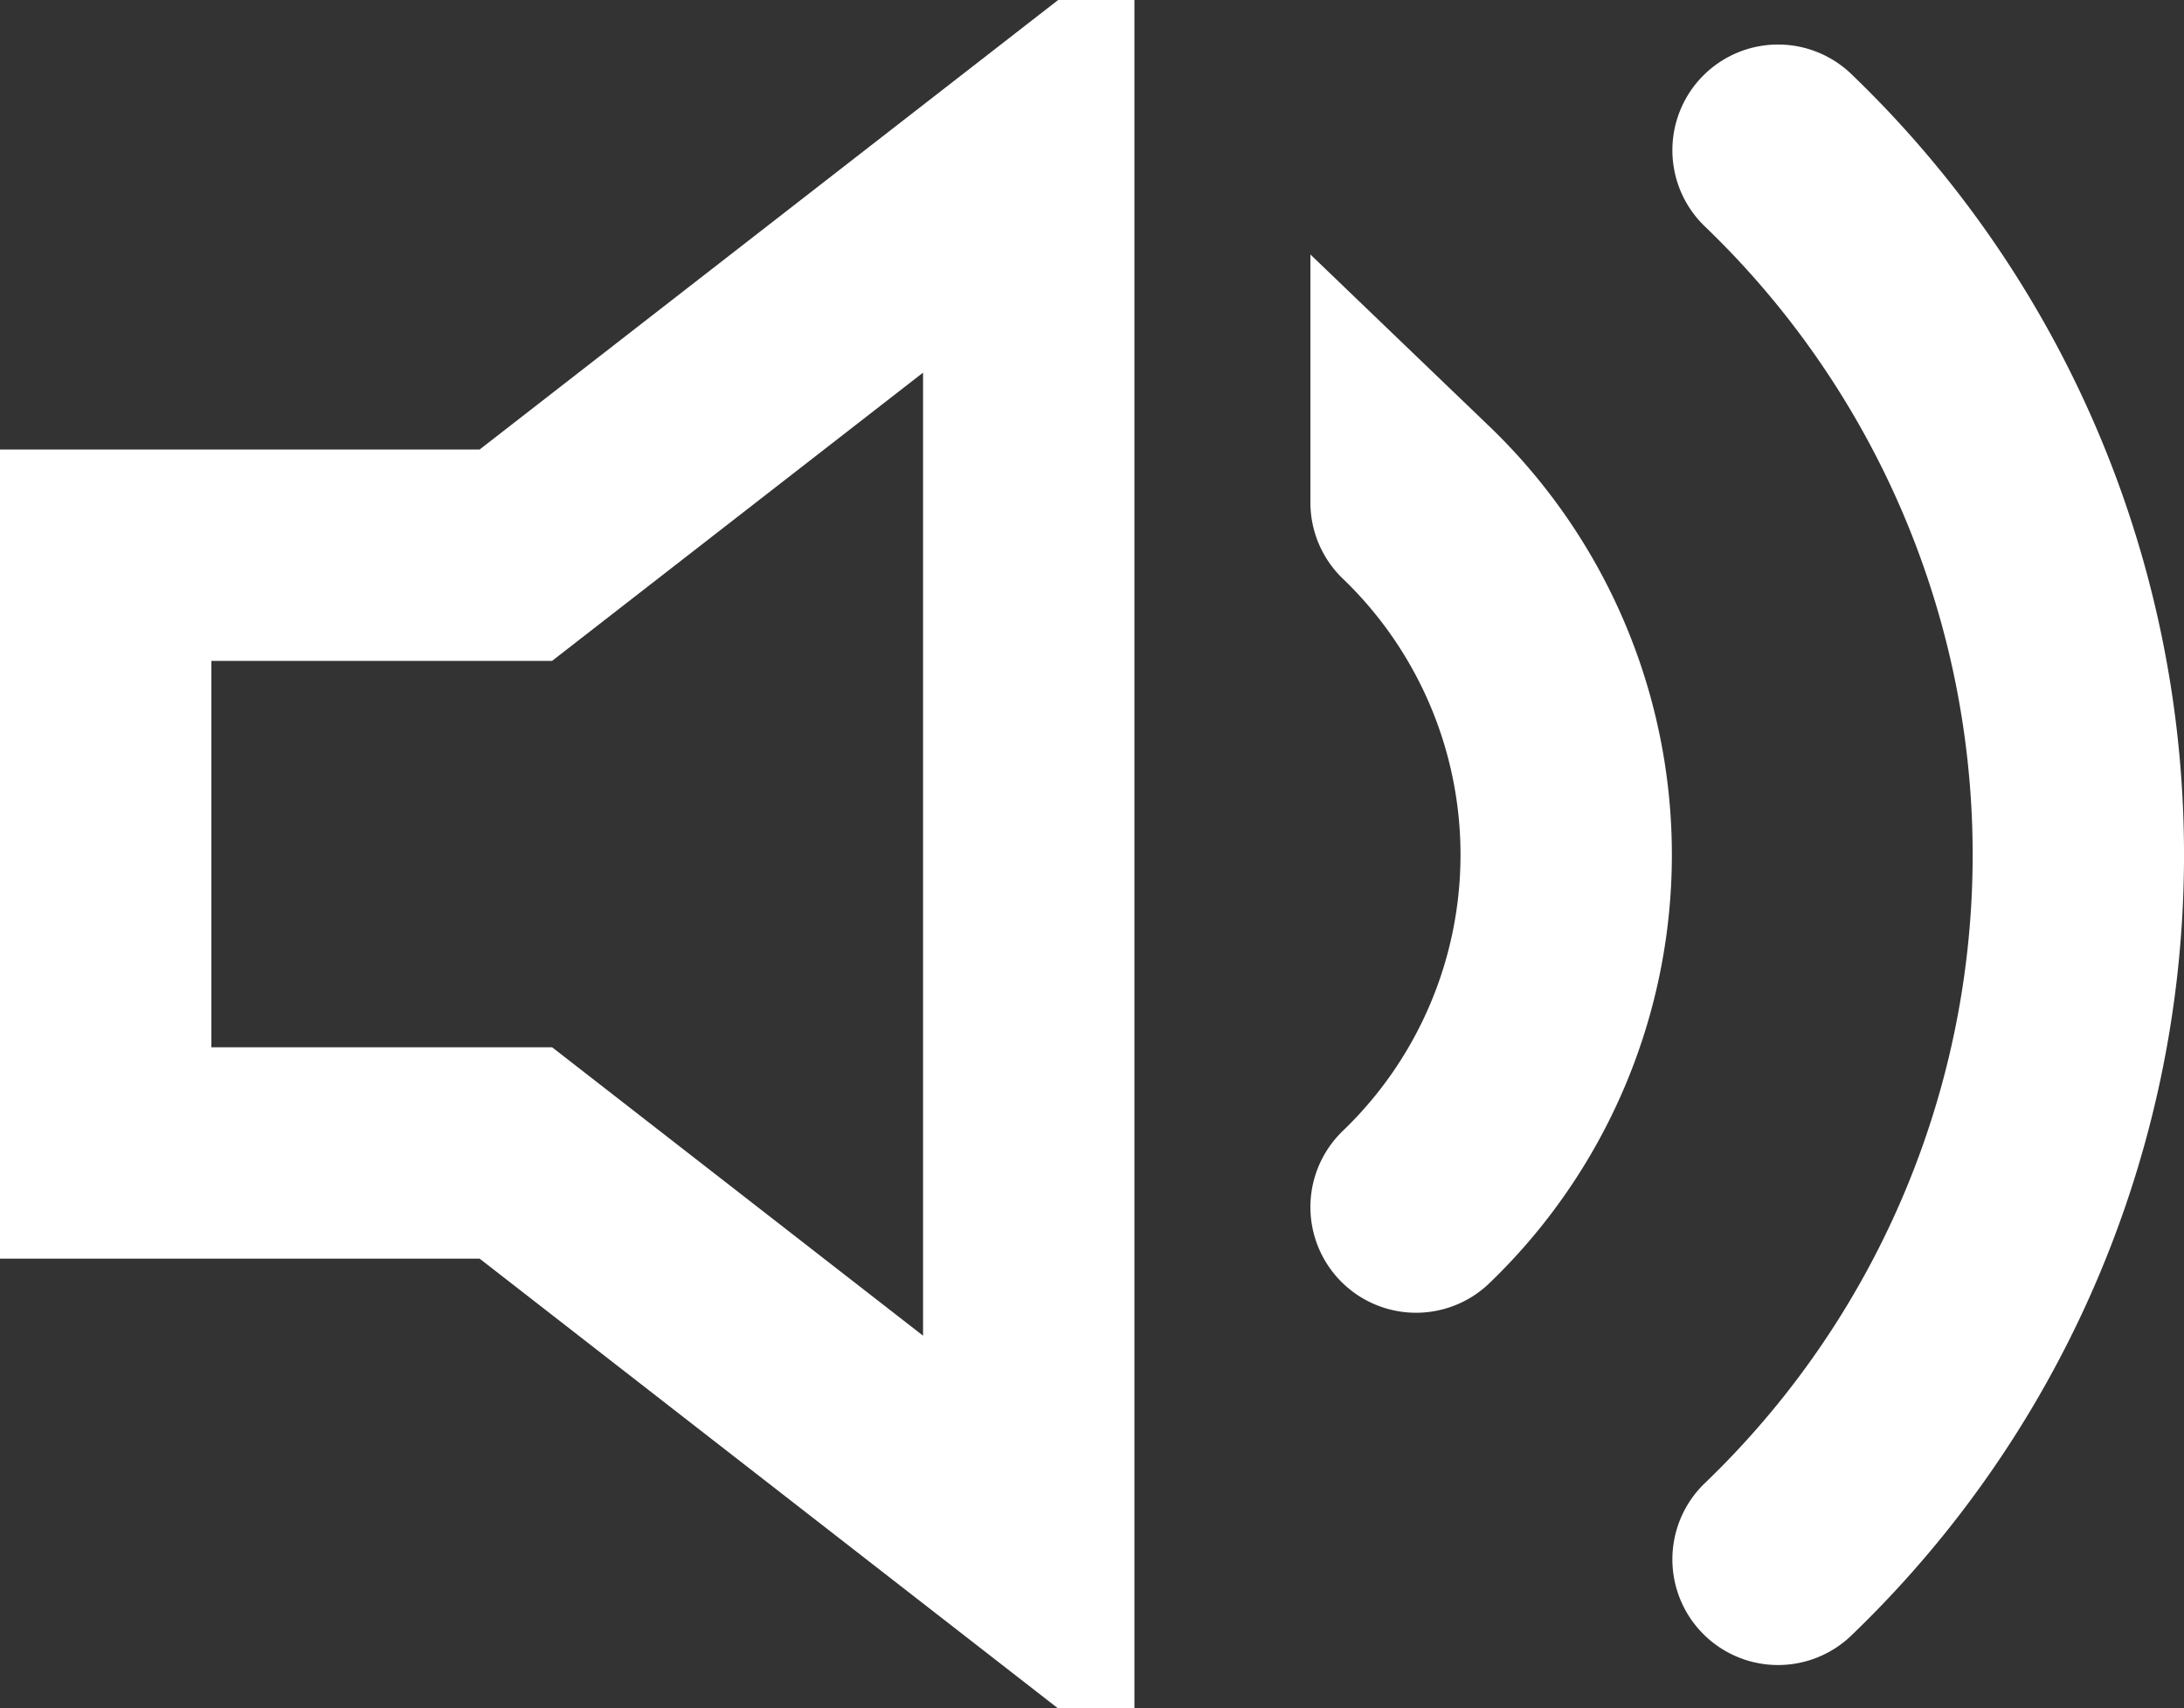
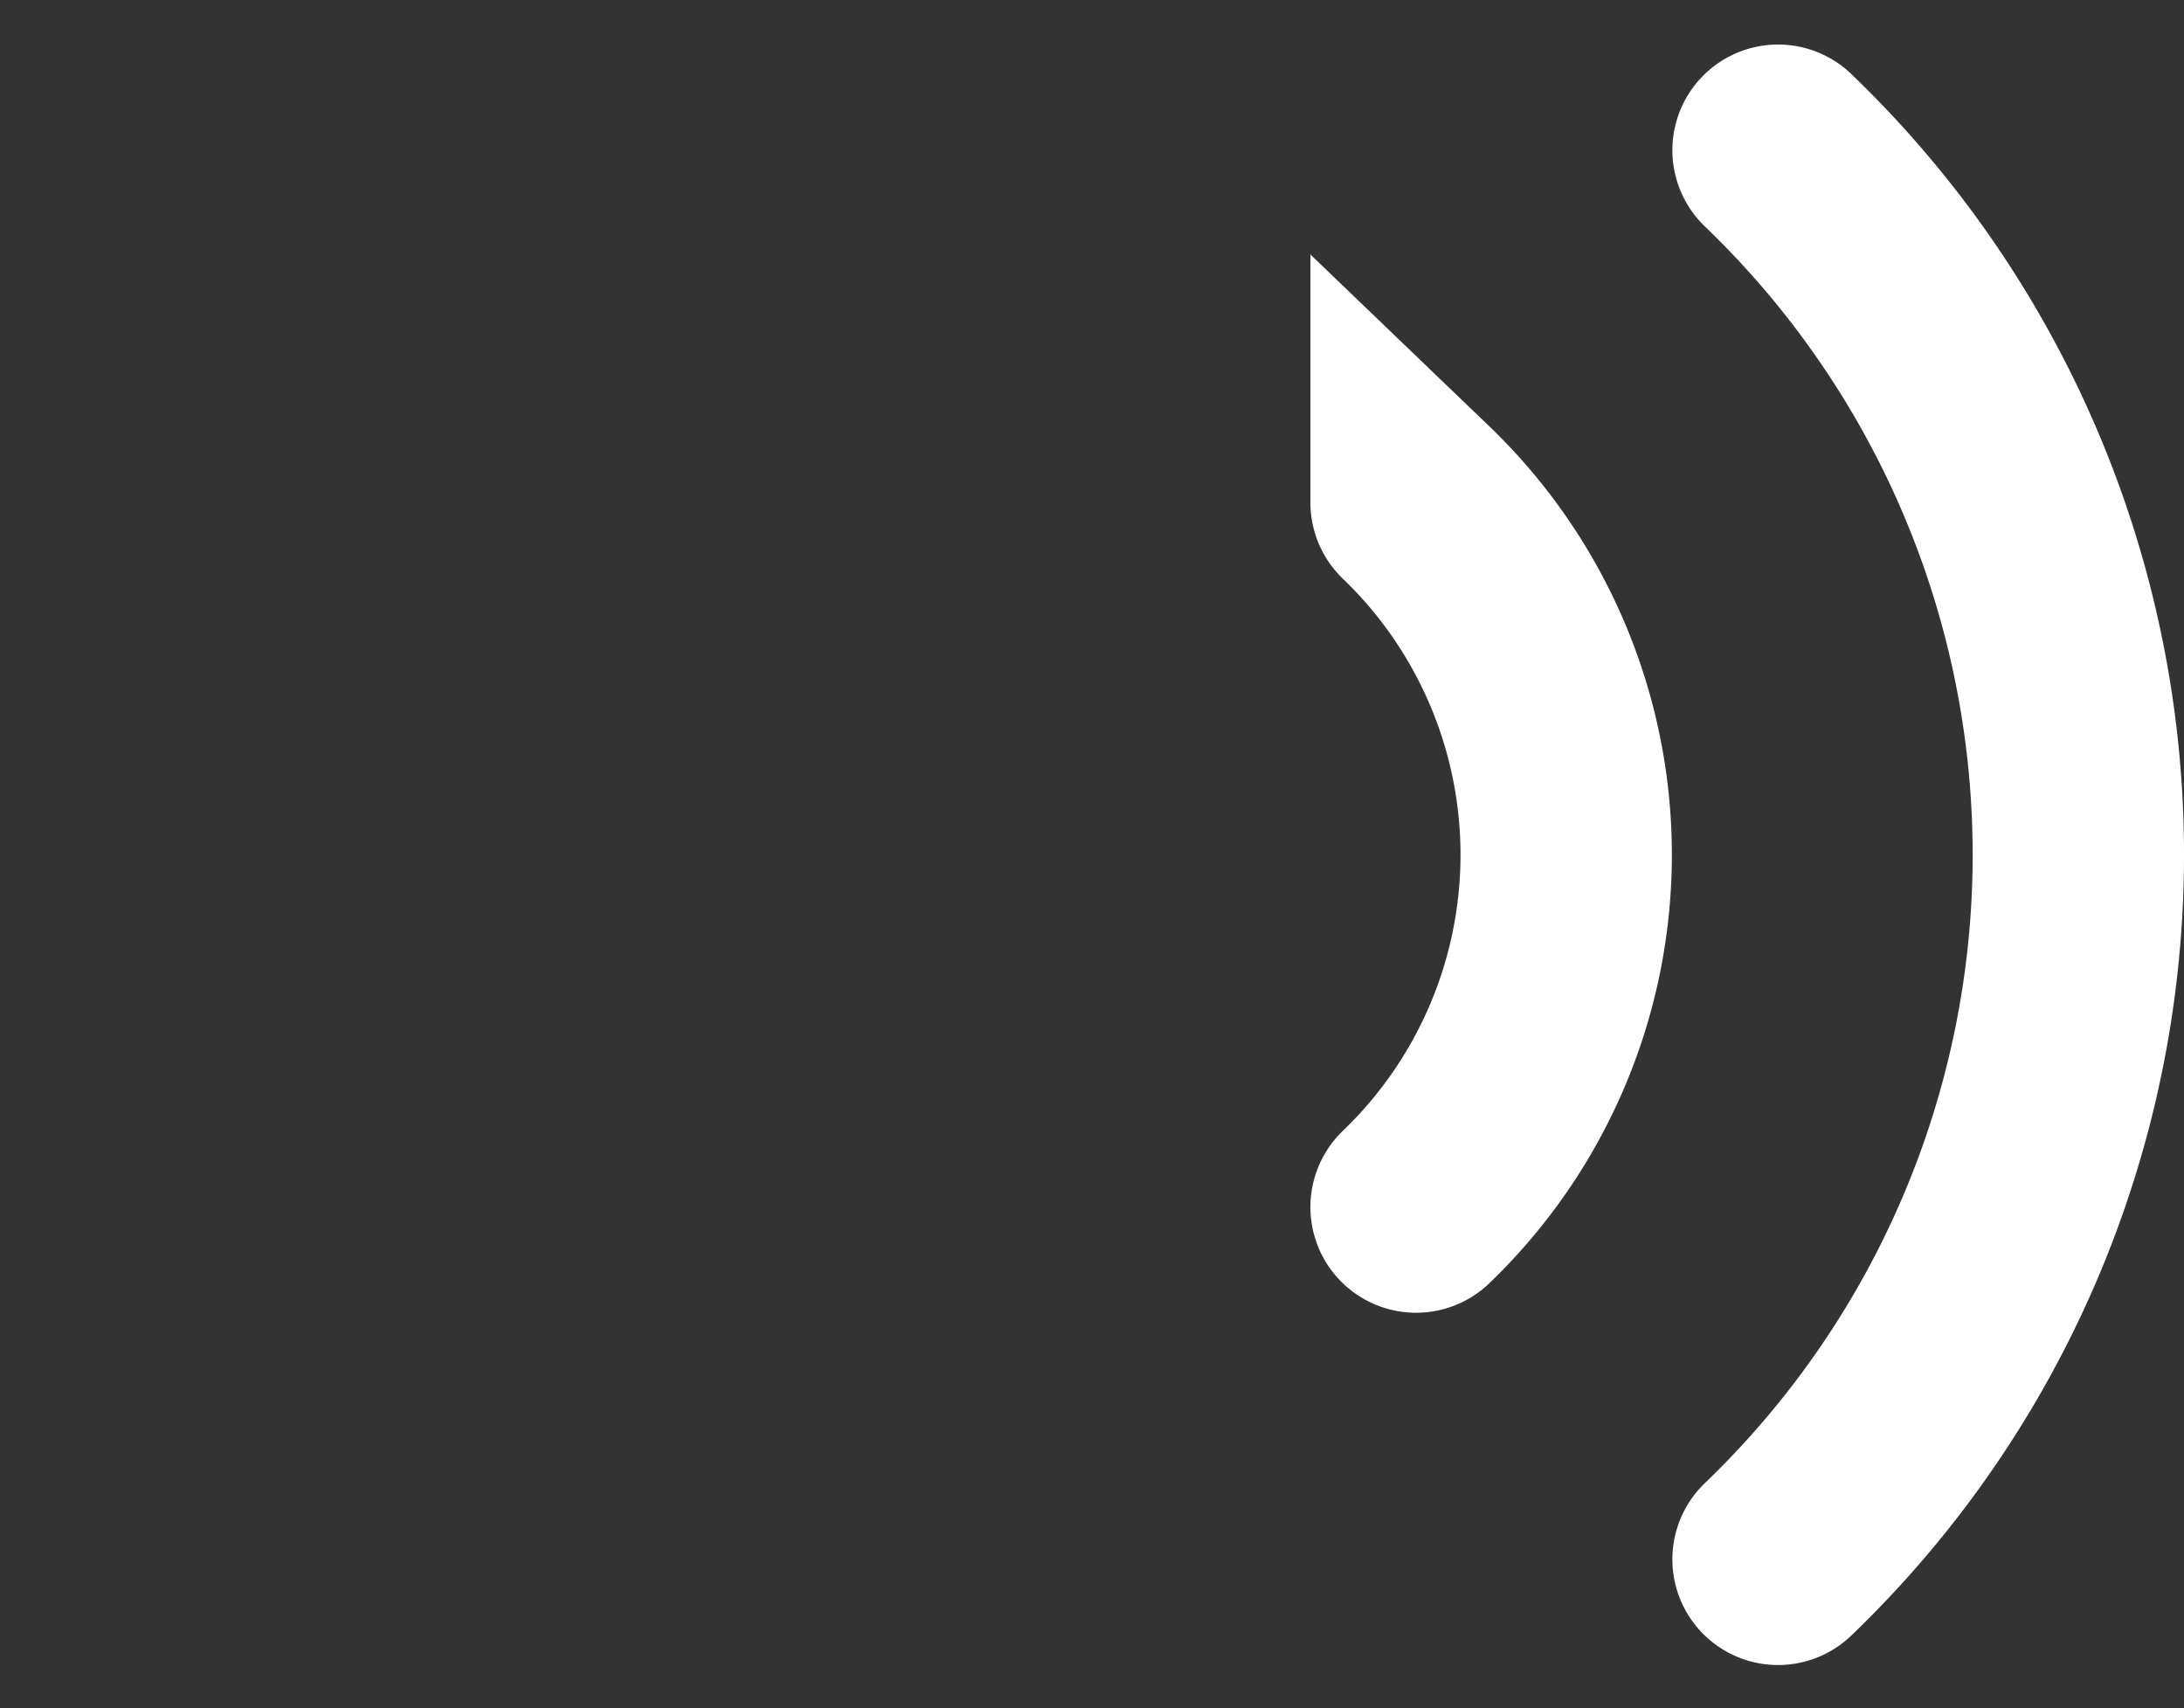
<svg xmlns="http://www.w3.org/2000/svg" width="15.5" height="12.121" viewBox="0 0 15.5 12.121">
  <rect x="0" y="0" width="15.5" height="12.121" fill="#333333" stroke="none" />
  <g id="volume" transform="translate(-2.25 -6.334)">
-     <path id="Caminho_1301" data-name="Caminho 1301" d="M9.551,7.5,5.911,10.328H3V14.57H5.911L9.551,17.4Z" transform="translate(0 -0.054)" fill="none" stroke="#fff" stroke-linecap="round" stroke-line="round" stroke-width="1.5" />
    <path id="Caminho_1302" data-name="Caminho 1302" d="M25.879,7.4a6.931,6.931,0,0,1,0,10m-2.569-7.5a3.466,3.466,0,0,1,0,5" transform="translate(-11.01 0)" fill="none" stroke="#fff" stroke-linecap="round" stroke-line="round" stroke-width="1.5" />
  </g>
</svg>